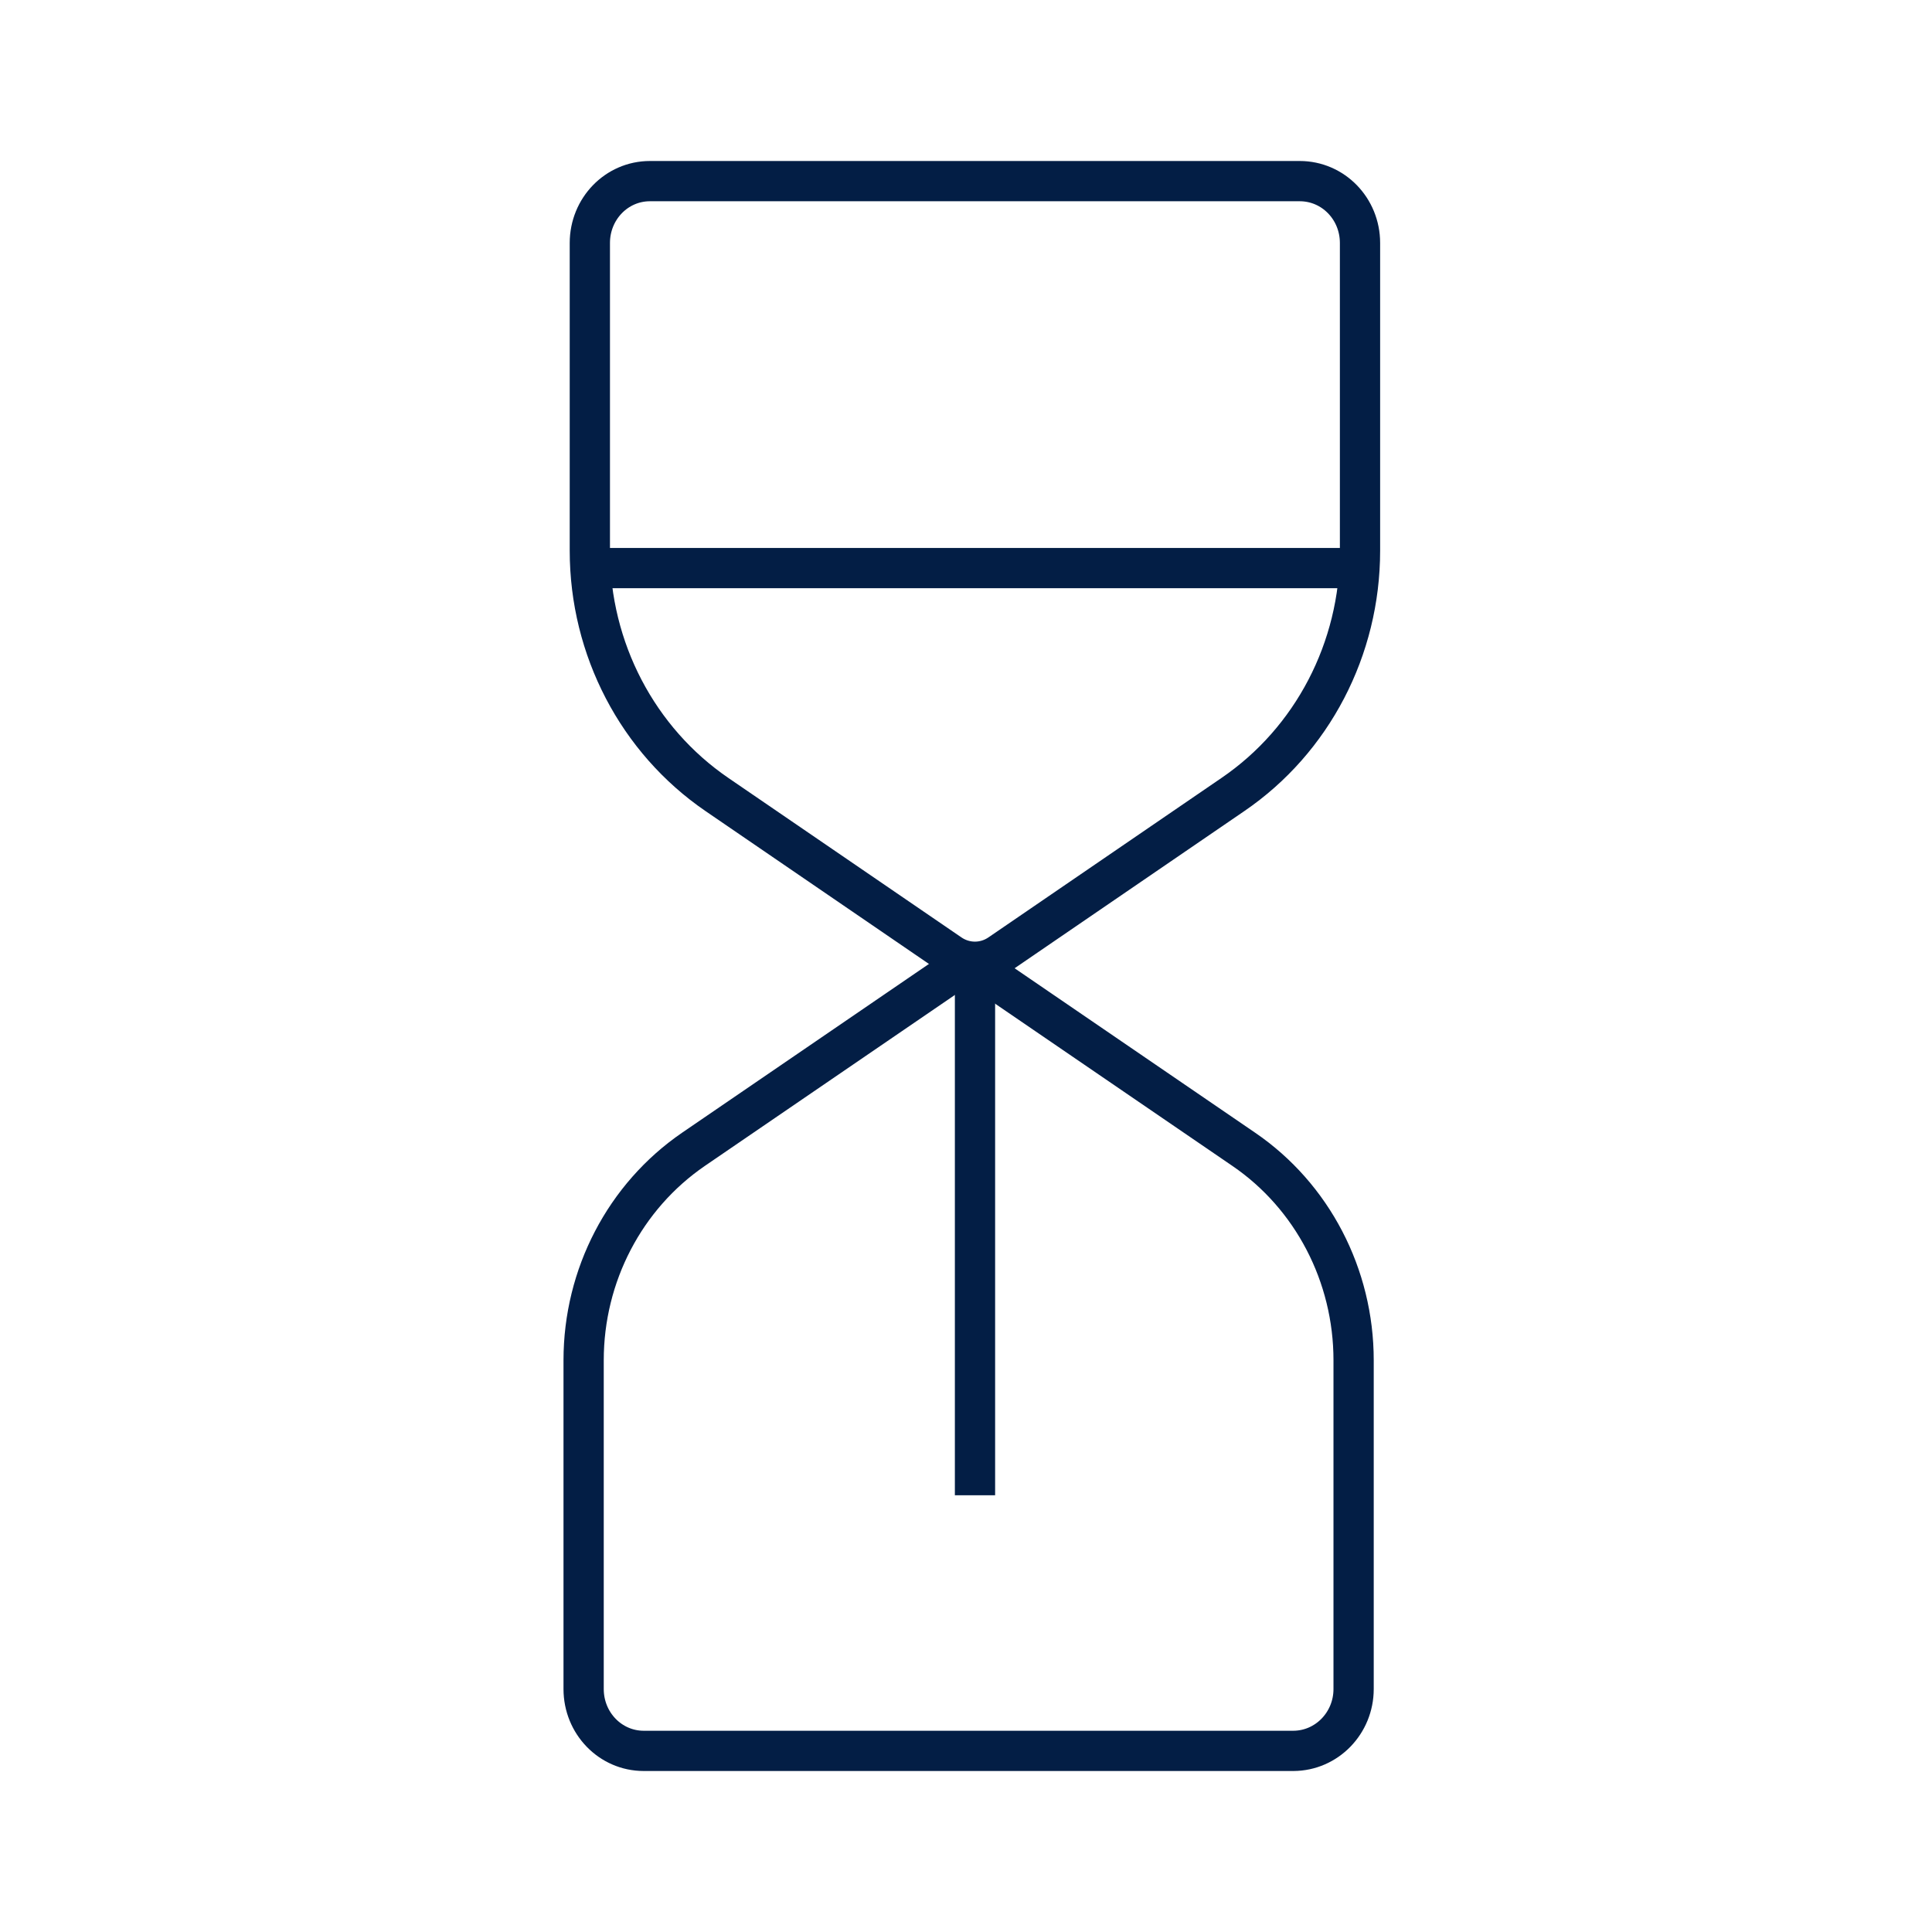
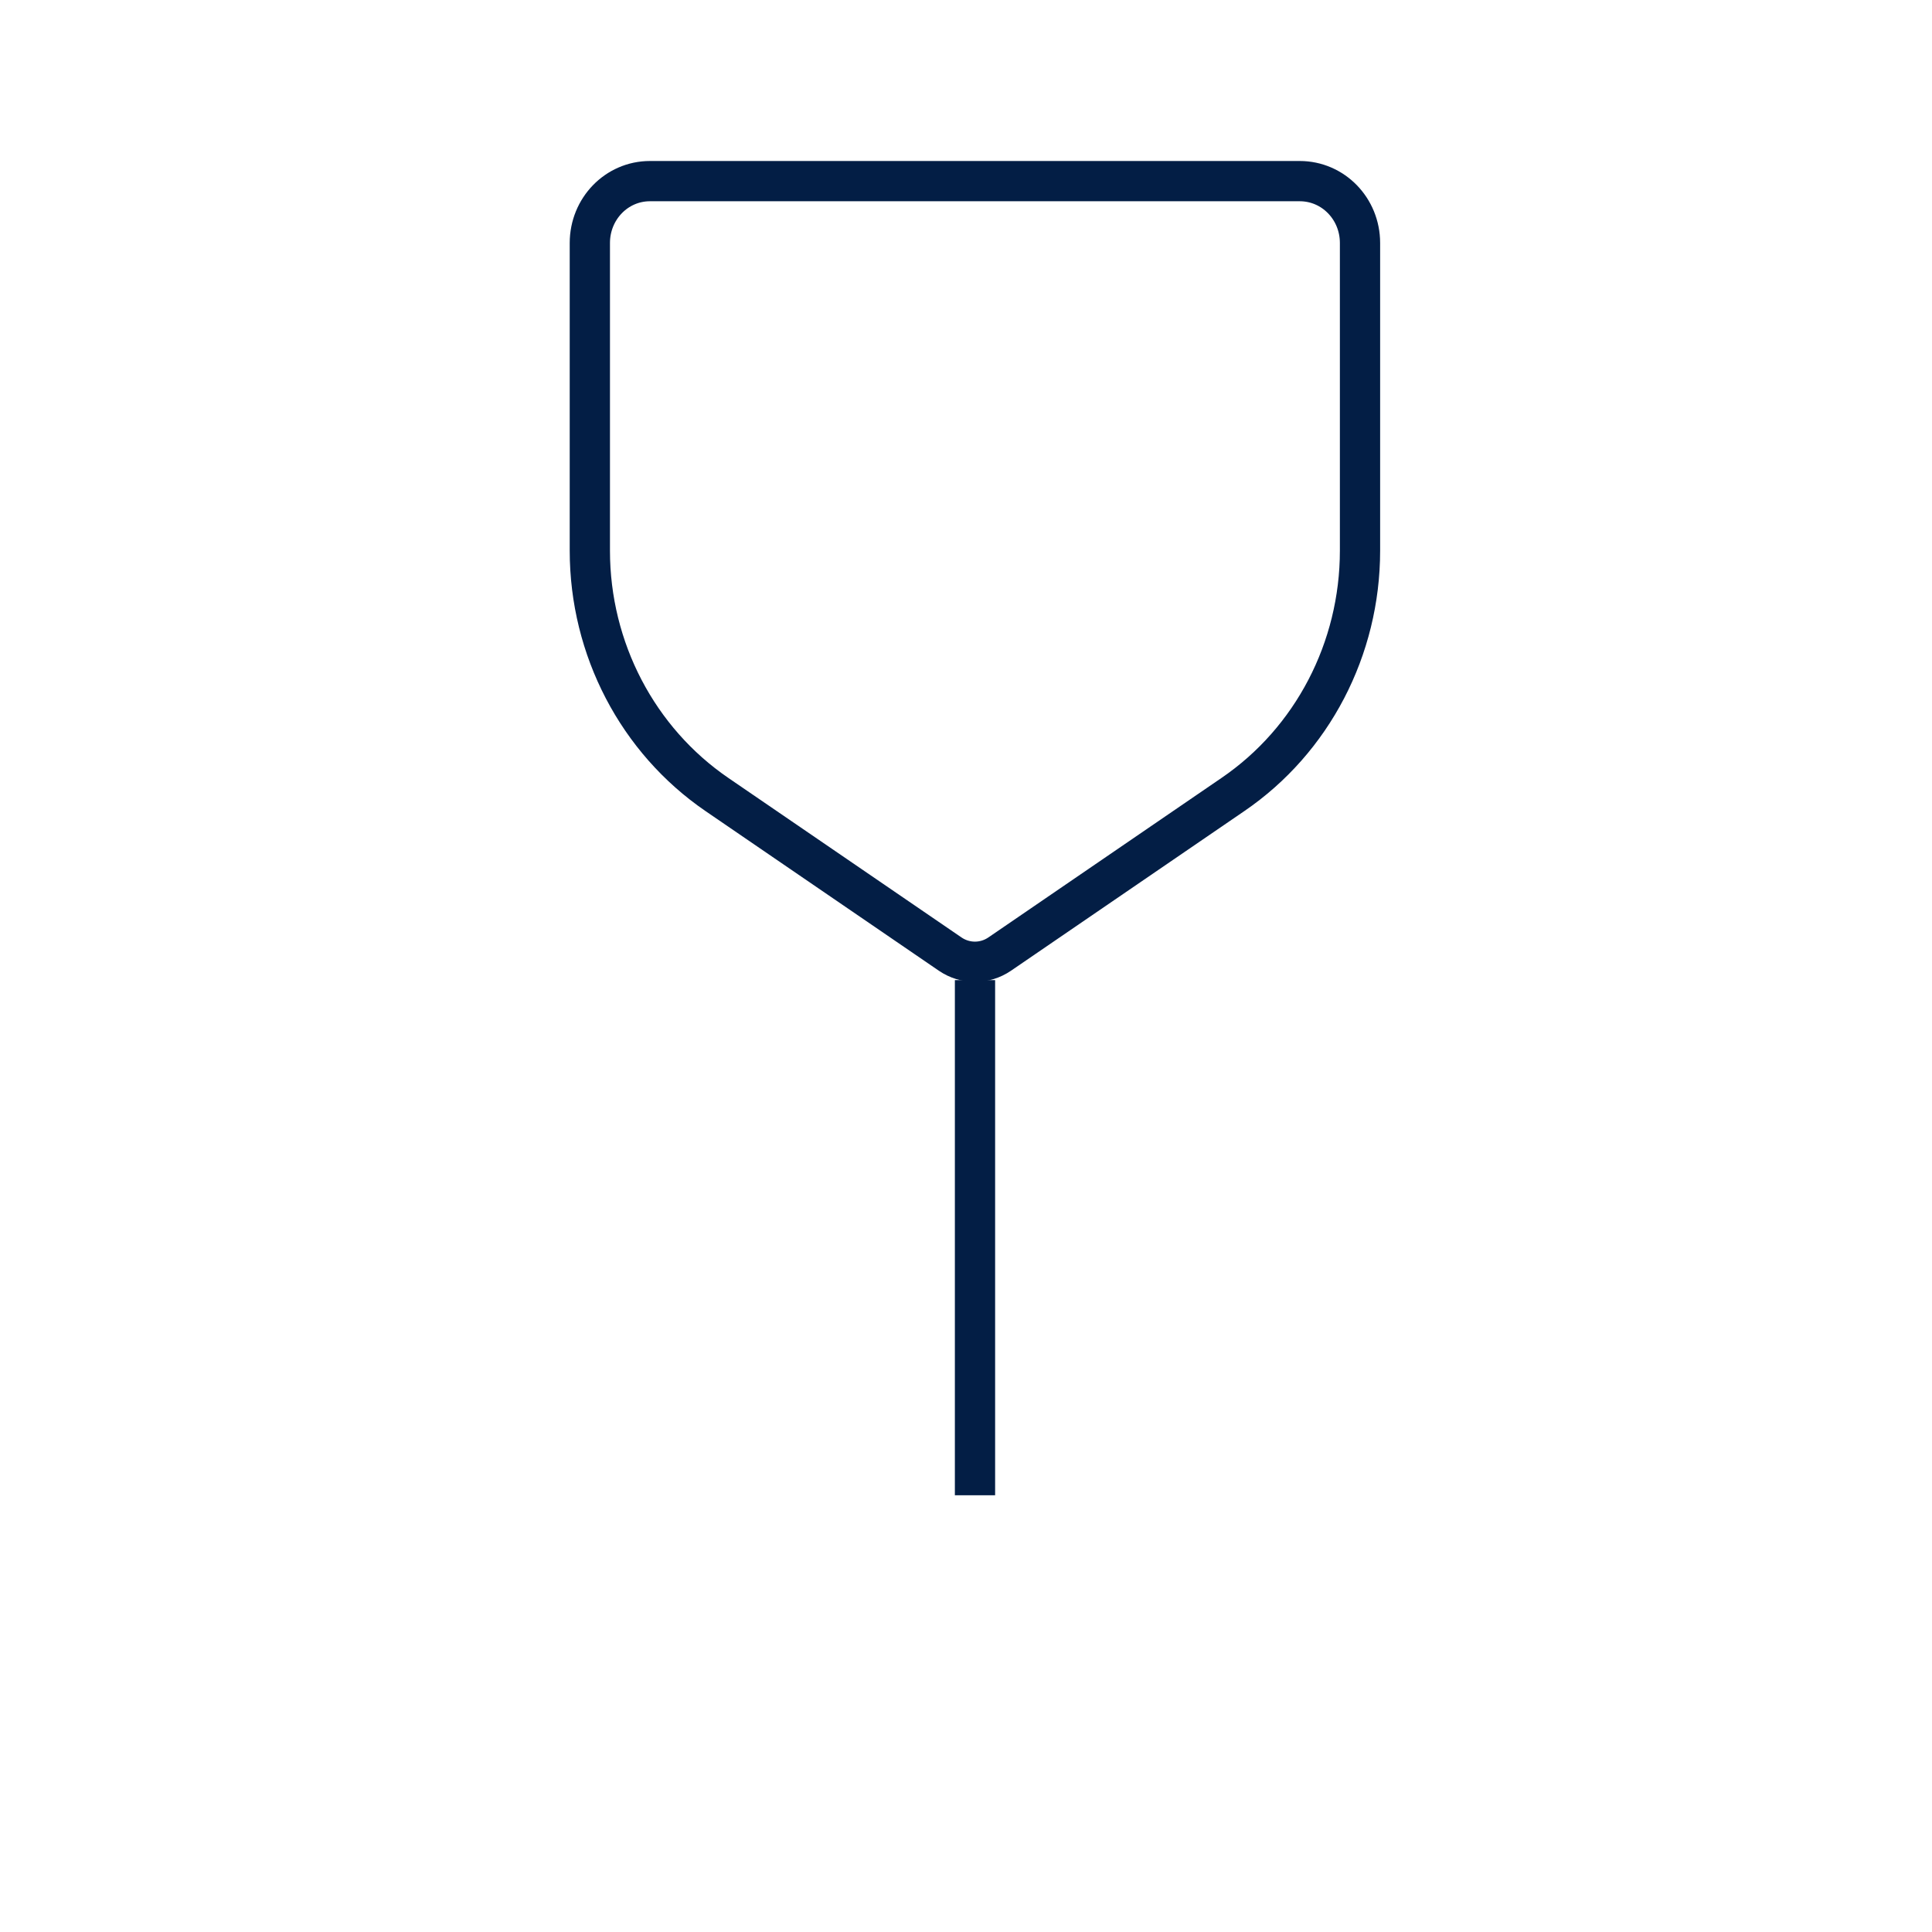
<svg xmlns="http://www.w3.org/2000/svg" width="96" height="96" viewBox="0 0 96 96" fill="none">
  <path d="M67.578 12.074V27.364C67.578 32.238 65.211 36.785 61.261 39.48L49.672 47.409C48.926 47.916 47.961 47.916 47.215 47.409L35.626 39.48C31.686 36.785 29.309 32.238 29.309 27.364V12.074C29.309 10.373 30.642 9 32.293 9H64.584C66.245 9 67.578 10.373 67.578 12.074Z" stroke="#031E45" stroke-width="2" stroke-miterlimit="10" stroke-linejoin="round" />
-   <path d="M67.26 83.926V67.591C67.26 63.374 65.211 59.434 61.798 57.106L49.403 48.631C48.627 48.103 47.633 48.103 46.857 48.631L34.462 57.106C31.049 59.444 29 63.374 29 67.591V83.926C29 85.627 30.333 87 31.984 87H64.275C65.927 86.99 67.26 85.617 67.26 83.926Z" stroke="#031E45" stroke-width="2" stroke-miterlimit="10" stroke-linejoin="round" />
-   <path d="M29.049 28.228H67.846" stroke="#031E45" stroke-width="2" stroke-miterlimit="10" stroke-linejoin="round" />
  <path d="M48.447 74.298V48.702" stroke="#031E45" stroke-width="2" stroke-miterlimit="10" stroke-linejoin="round" />
</svg>